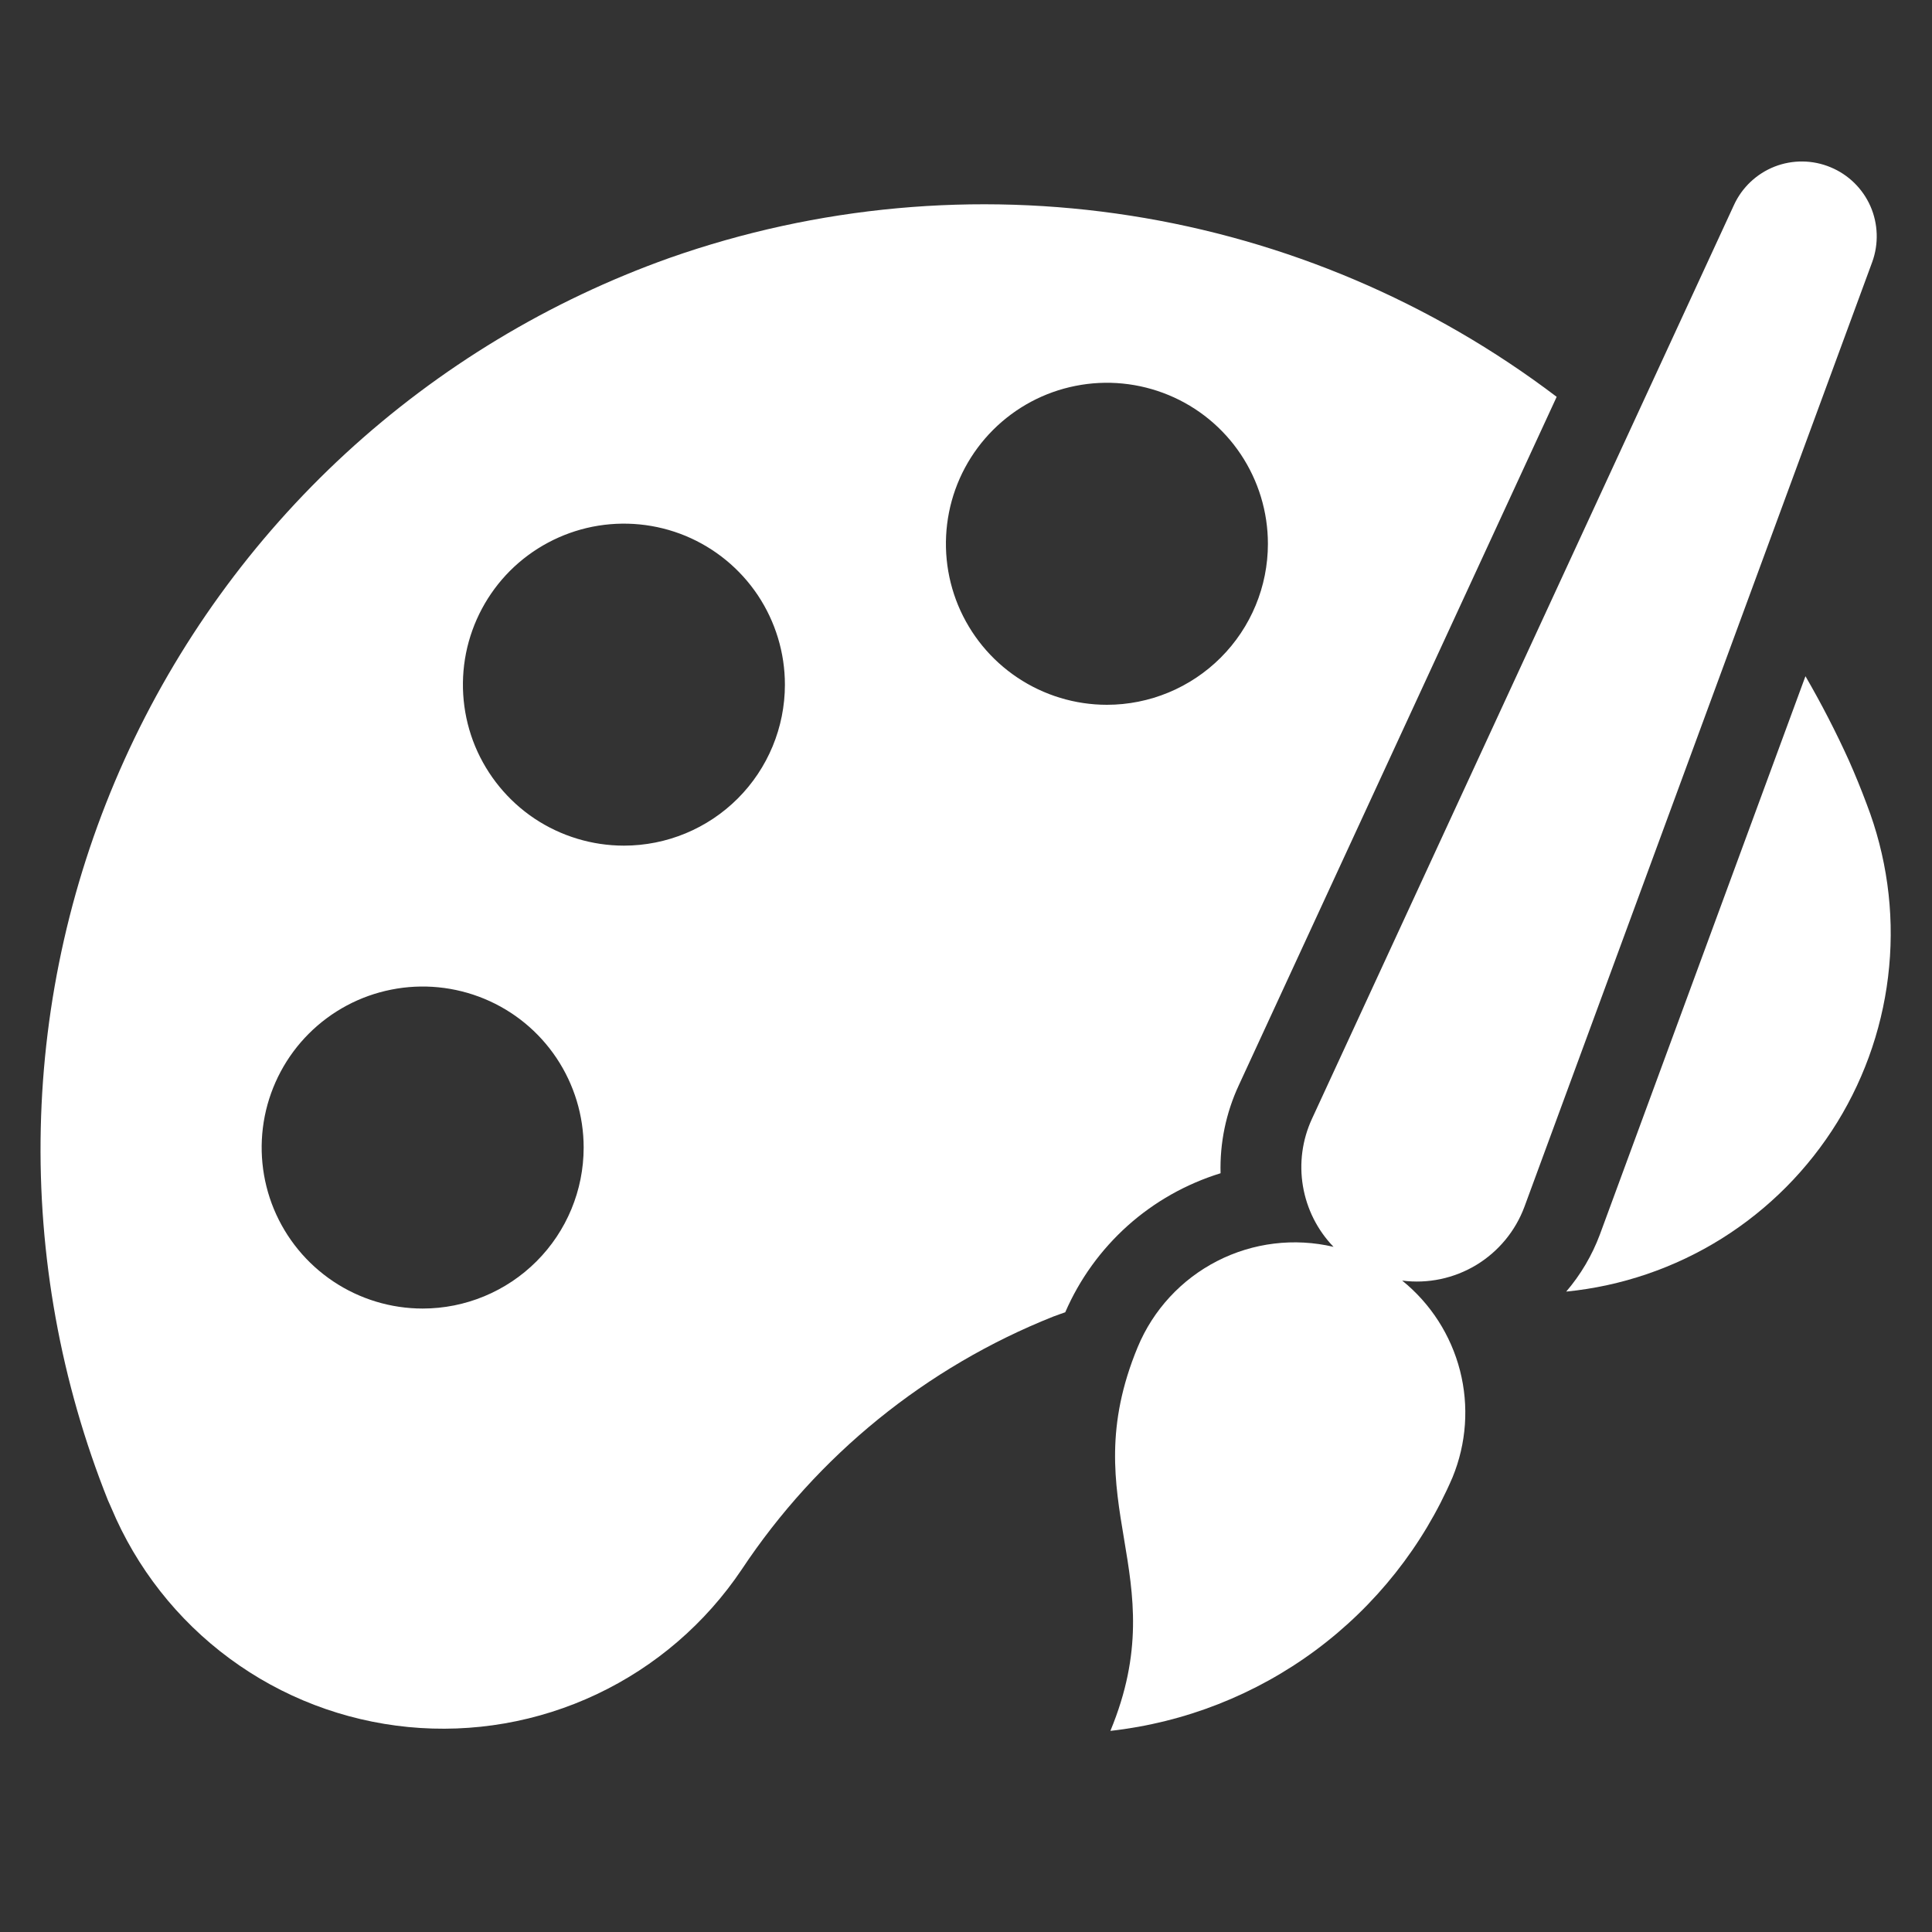
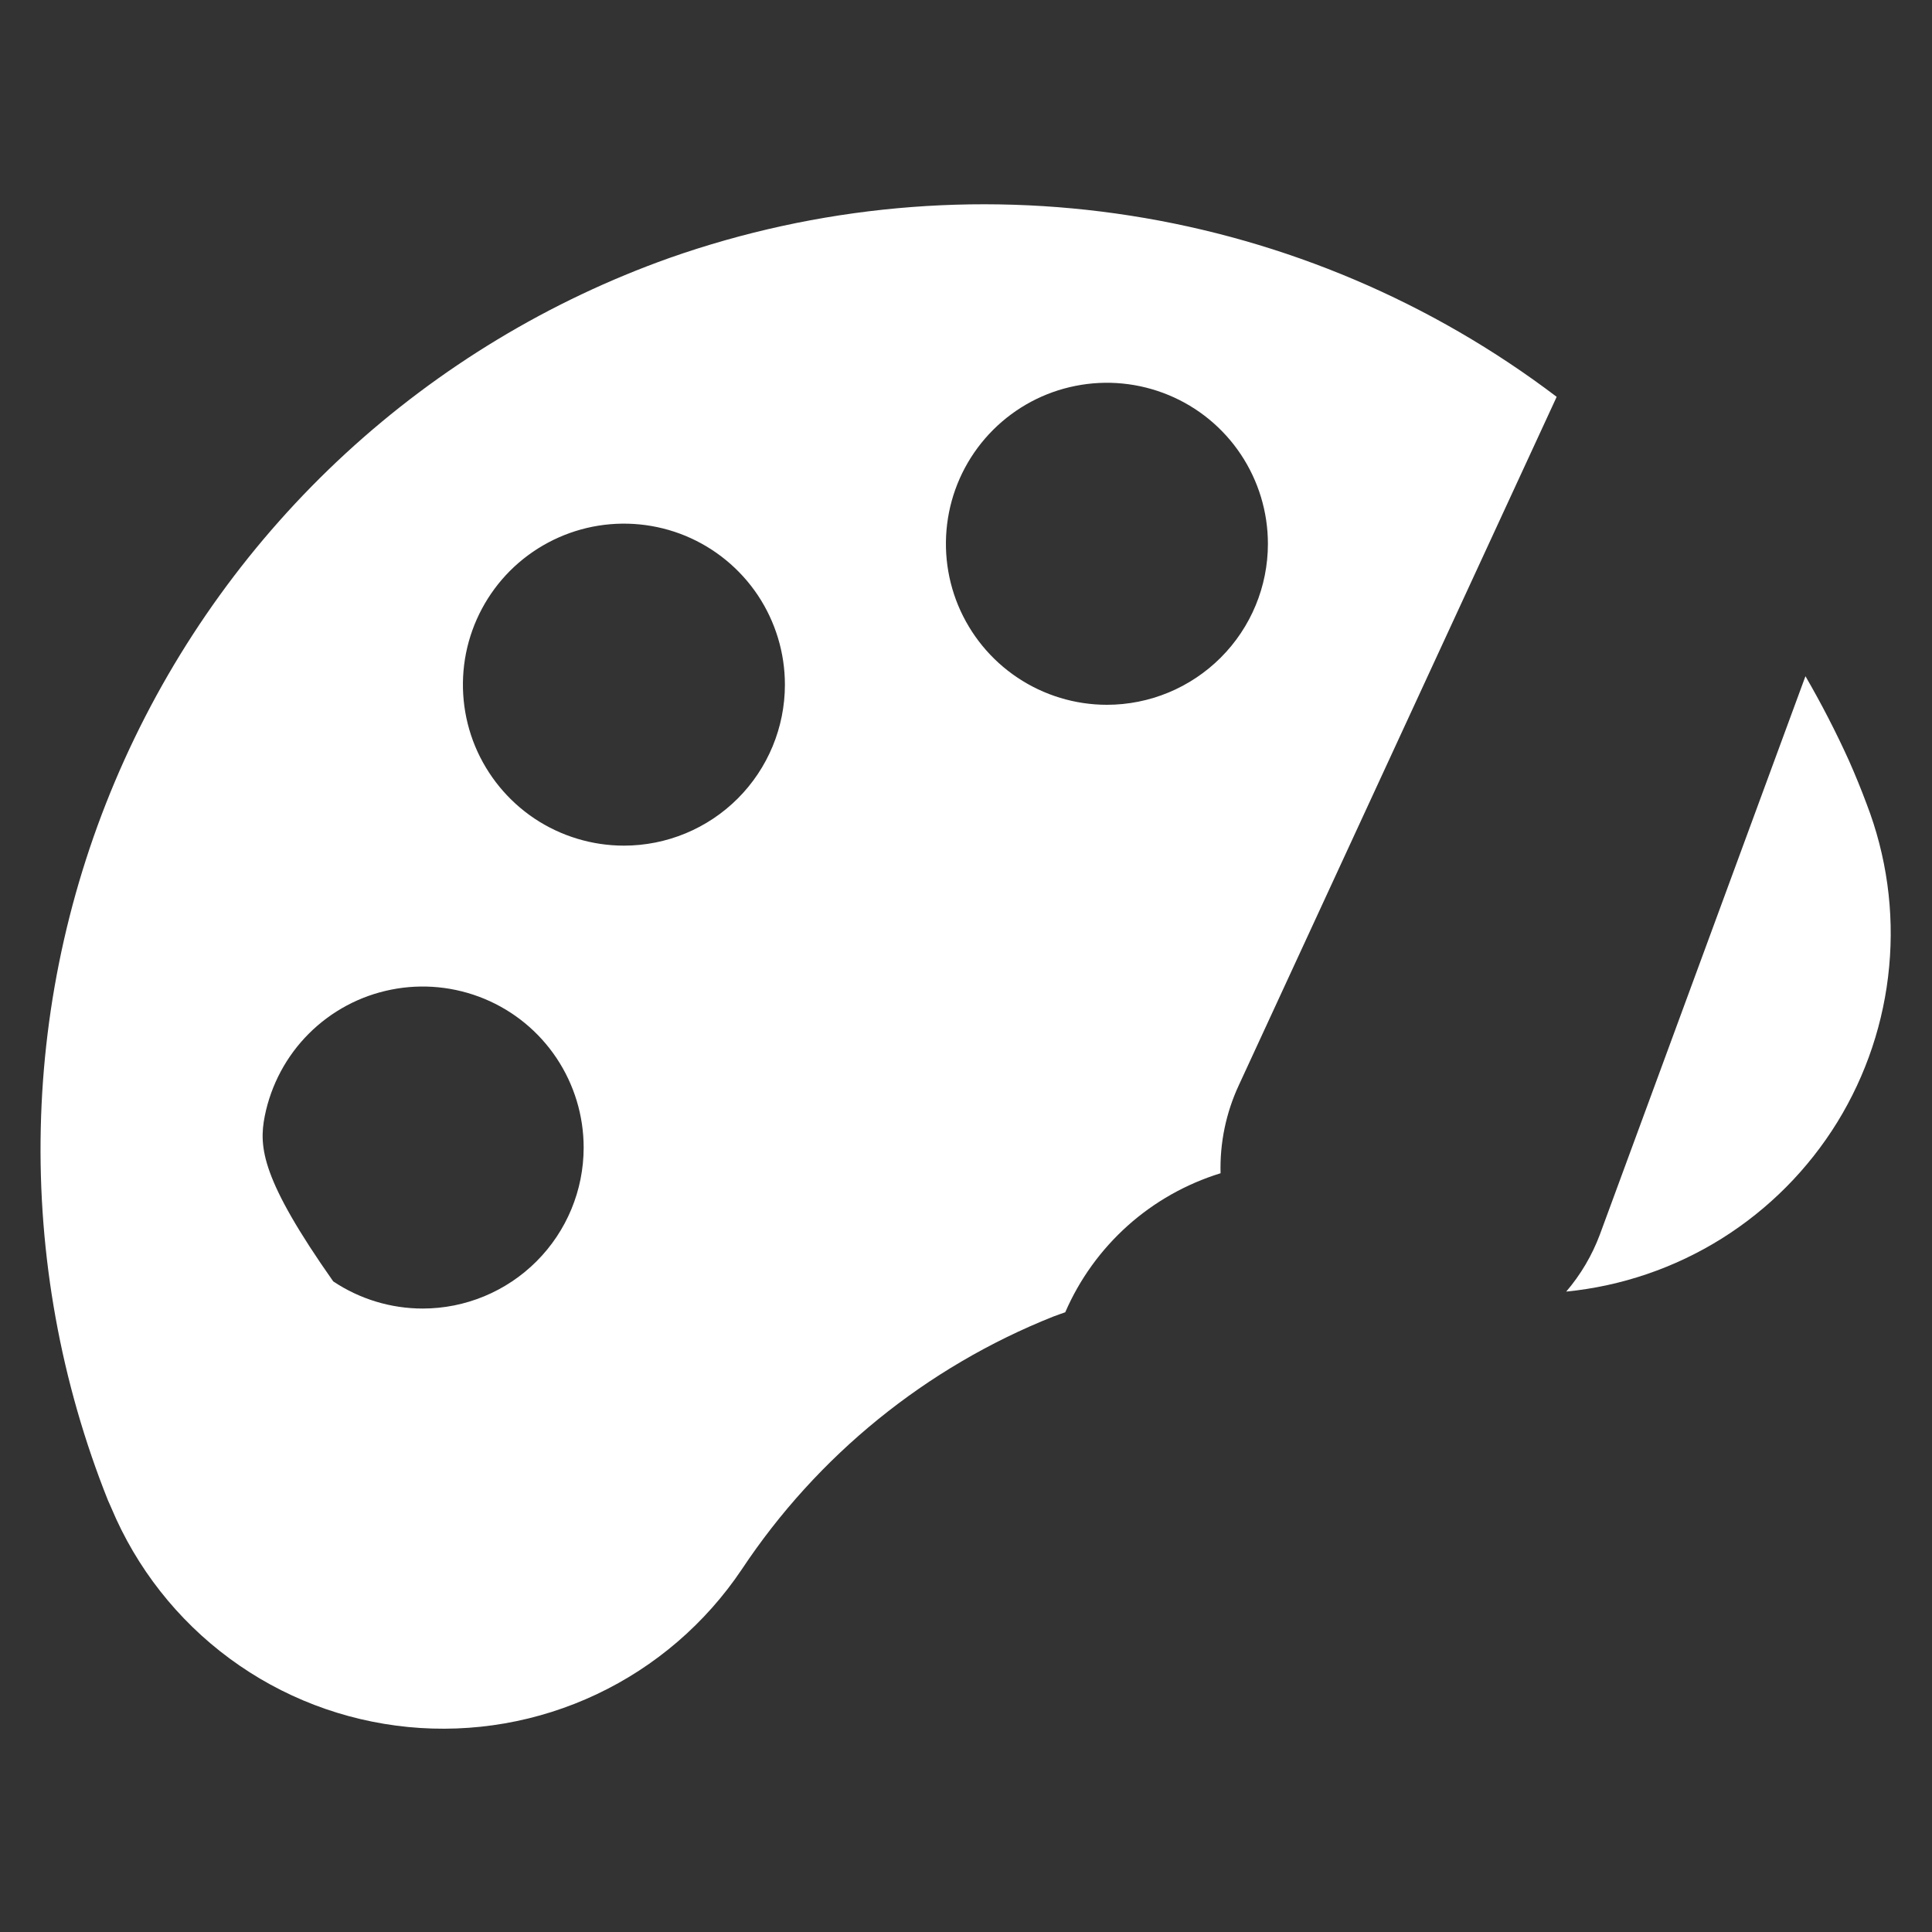
<svg xmlns="http://www.w3.org/2000/svg" width="30" height="30" viewBox="0 0 30 30" fill="none">
  <rect x="0" y="0" width="30" height="30" fill="#333333" stroke="none" />
  <path d="M28.711 11.812C28.508 11.364 28.282 10.926 28.035 10.5L24.843 19.169C24.722 19.493 24.545 19.793 24.32 20.056C25.177 19.971 26.002 19.69 26.732 19.234C27.462 18.777 28.077 18.159 28.529 17.426C28.98 16.693 29.256 15.866 29.335 15.009C29.415 14.152 29.295 13.288 28.985 12.484C28.9 12.256 28.809 12.033 28.711 11.812Z" fill="white" />
-   <path d="M10.394 4.006C8.532 4.669 6.823 5.701 5.369 7.039C3.915 8.378 2.746 9.997 1.932 11.798C1.118 13.599 0.676 15.546 0.633 17.522C0.589 19.498 0.944 21.463 1.677 23.299C1.697 23.338 1.71 23.377 1.729 23.416C2.119 24.346 2.753 25.154 3.565 25.753C4.376 26.352 5.335 26.719 6.339 26.817C7.343 26.915 8.354 26.739 9.266 26.308C10.178 25.877 10.956 25.207 11.518 24.37C12.693 22.6 14.38 21.23 16.354 20.444C16.416 20.419 16.479 20.4 16.541 20.377C16.763 19.864 17.094 19.406 17.51 19.033C17.927 18.66 18.419 18.383 18.953 18.218C18.94 17.748 19.037 17.281 19.235 16.854L24.172 6.162C22.233 4.691 19.959 3.725 17.555 3.349C15.15 2.973 12.69 3.198 10.394 4.006ZM6.563 20.319C6.069 20.319 5.585 20.172 5.174 19.897C4.763 19.622 4.443 19.232 4.253 18.775C4.064 18.318 4.015 17.816 4.111 17.331C4.208 16.846 4.446 16.4 4.795 16.051C5.145 15.701 5.59 15.463 6.075 15.367C6.56 15.27 7.063 15.32 7.52 15.509C7.977 15.698 8.367 16.018 8.642 16.43C8.916 16.841 9.063 17.324 9.063 17.819C9.063 18.482 8.8 19.117 8.331 19.586C7.862 20.055 7.226 20.319 6.563 20.319ZM9.688 13.131C9.194 13.131 8.71 12.984 8.299 12.71C7.888 12.435 7.568 12.044 7.378 11.588C7.189 11.131 7.14 10.628 7.236 10.143C7.333 9.658 7.571 9.213 7.92 8.863C8.27 8.514 8.715 8.276 9.2 8.179C9.685 8.083 10.188 8.132 10.645 8.321C11.102 8.511 11.492 8.831 11.767 9.242C12.041 9.653 12.188 10.137 12.188 10.631C12.188 11.294 11.925 11.93 11.456 12.399C10.987 12.868 10.351 13.131 9.688 13.131ZM17.188 10.944C16.694 10.944 16.21 10.797 15.799 10.522C15.388 10.248 15.068 9.857 14.878 9.4C14.689 8.943 14.64 8.441 14.736 7.956C14.832 7.471 15.071 7.025 15.42 6.676C15.77 6.326 16.215 6.088 16.7 5.992C17.185 5.895 17.688 5.945 18.145 6.134C18.602 6.323 18.992 6.643 19.267 7.055C19.541 7.466 19.688 7.949 19.688 8.444C19.688 9.107 19.425 9.742 18.956 10.211C18.487 10.68 17.851 10.944 17.188 10.944Z" fill="white" />
-   <path d="M28.425 2.597C28.147 2.481 27.836 2.478 27.556 2.587C27.277 2.697 27.05 2.91 26.925 3.183L20.372 17.373C20.221 17.7 20.172 18.064 20.232 18.419C20.292 18.774 20.457 19.102 20.707 19.361C20.098 19.218 19.457 19.296 18.901 19.581C18.344 19.866 17.906 20.34 17.666 20.918C16.654 23.362 18.255 24.433 17.242 26.877C18.396 26.748 19.496 26.316 20.429 25.625C21.362 24.933 22.096 24.007 22.555 22.94C22.771 22.414 22.812 21.833 22.671 21.283C22.53 20.733 22.215 20.242 21.773 19.885C22.173 19.937 22.578 19.851 22.923 19.643C23.268 19.434 23.532 19.115 23.672 18.737L29.072 4.068C29.174 3.787 29.164 3.476 29.044 3.202C28.923 2.928 28.701 2.711 28.425 2.597Z" fill="white" />
+   <path d="M10.394 4.006C8.532 4.669 6.823 5.701 5.369 7.039C3.915 8.378 2.746 9.997 1.932 11.798C1.118 13.599 0.676 15.546 0.633 17.522C0.589 19.498 0.944 21.463 1.677 23.299C1.697 23.338 1.71 23.377 1.729 23.416C2.119 24.346 2.753 25.154 3.565 25.753C4.376 26.352 5.335 26.719 6.339 26.817C7.343 26.915 8.354 26.739 9.266 26.308C10.178 25.877 10.956 25.207 11.518 24.37C12.693 22.6 14.38 21.23 16.354 20.444C16.416 20.419 16.479 20.4 16.541 20.377C16.763 19.864 17.094 19.406 17.51 19.033C17.927 18.66 18.419 18.383 18.953 18.218C18.94 17.748 19.037 17.281 19.235 16.854L24.172 6.162C22.233 4.691 19.959 3.725 17.555 3.349C15.15 2.973 12.69 3.198 10.394 4.006ZM6.563 20.319C6.069 20.319 5.585 20.172 5.174 19.897C4.064 18.318 4.015 17.816 4.111 17.331C4.208 16.846 4.446 16.4 4.795 16.051C5.145 15.701 5.59 15.463 6.075 15.367C6.56 15.27 7.063 15.32 7.52 15.509C7.977 15.698 8.367 16.018 8.642 16.43C8.916 16.841 9.063 17.324 9.063 17.819C9.063 18.482 8.8 19.117 8.331 19.586C7.862 20.055 7.226 20.319 6.563 20.319ZM9.688 13.131C9.194 13.131 8.71 12.984 8.299 12.71C7.888 12.435 7.568 12.044 7.378 11.588C7.189 11.131 7.14 10.628 7.236 10.143C7.333 9.658 7.571 9.213 7.92 8.863C8.27 8.514 8.715 8.276 9.2 8.179C9.685 8.083 10.188 8.132 10.645 8.321C11.102 8.511 11.492 8.831 11.767 9.242C12.041 9.653 12.188 10.137 12.188 10.631C12.188 11.294 11.925 11.93 11.456 12.399C10.987 12.868 10.351 13.131 9.688 13.131ZM17.188 10.944C16.694 10.944 16.21 10.797 15.799 10.522C15.388 10.248 15.068 9.857 14.878 9.4C14.689 8.943 14.64 8.441 14.736 7.956C14.832 7.471 15.071 7.025 15.42 6.676C15.77 6.326 16.215 6.088 16.7 5.992C17.185 5.895 17.688 5.945 18.145 6.134C18.602 6.323 18.992 6.643 19.267 7.055C19.541 7.466 19.688 7.949 19.688 8.444C19.688 9.107 19.425 9.742 18.956 10.211C18.487 10.68 17.851 10.944 17.188 10.944Z" fill="white" />
</svg>